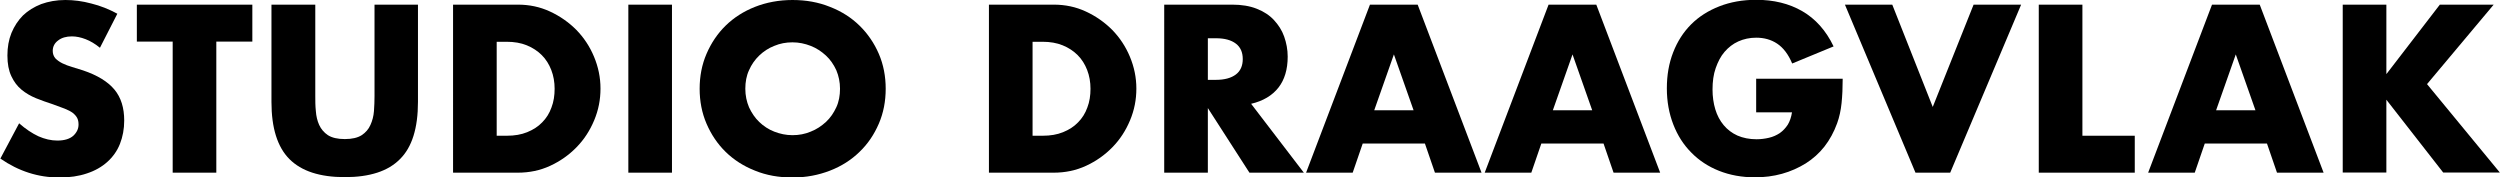
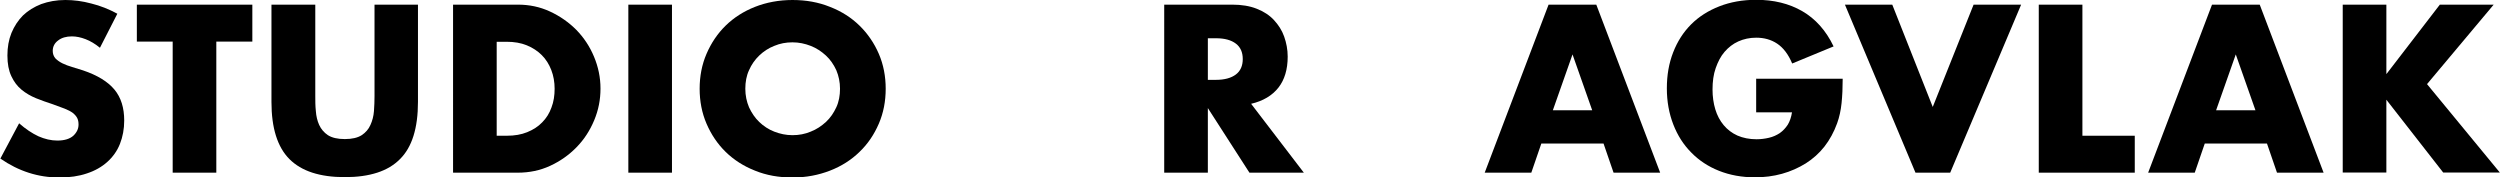
<svg xmlns="http://www.w3.org/2000/svg" viewBox="0 0 134.64 9.55" data-sanitized-data-name="Layer 2" data-name="Layer 2" id="Layer_2">
  <defs>
    <style>
      .cls-1 {
        fill: #000;
        stroke-width: 0px;
      }
    </style>
  </defs>
  <g data-sanitized-data-name="Layer 1" data-name="Layer 1" id="Layer_1-2">
    <g>
      <path d="M5.38,2.57c-.26-.21-.51-.36-.77-.46-.26-.1-.5-.15-.74-.15-.3,0-.55.07-.74.22-.19.14-.29.33-.29.56,0,.16.05.29.14.4.1.1.22.19.38.27.16.08.33.14.53.2.2.06.39.12.58.18.77.26,1.33.6,1.69,1.03.36.43.53.99.53,1.67,0,.46-.08.88-.23,1.26s-.38.7-.68.97c-.3.27-.67.48-1.1.62-.44.15-.93.22-1.48.22-1.14,0-2.2-.34-3.18-1.02l1.01-1.9c.35.31.7.54,1.04.7.34.15.68.23,1.02.23.38,0,.67-.09.86-.26.19-.18.28-.38.28-.6,0-.14-.02-.25-.07-.35-.05-.1-.13-.19-.24-.28-.11-.08-.26-.16-.44-.23-.18-.07-.4-.15-.65-.24-.3-.1-.6-.2-.89-.32-.29-.12-.55-.27-.78-.46-.23-.19-.41-.43-.55-.73s-.21-.66-.21-1.11.07-.85.22-1.22c.15-.36.36-.68.62-.94.27-.26.6-.46.98-.61.39-.14.82-.22,1.3-.22.45,0,.92.06,1.4.19.49.12.96.31,1.4.55l-.94,1.84Z" class="cls-1" />
      <path d="M11.65,2.24v7.06h-2.35V2.24h-1.93V.25h6.22v1.99h-1.93Z" class="cls-1" />
      <path d="M16.98.25v4.92c0,.26,0,.53.03.81.02.28.08.53.18.75.1.22.26.41.47.55.22.14.52.21.91.21s.69-.07.91-.21c.21-.14.37-.32.47-.55.1-.22.17-.47.19-.75.02-.28.03-.55.03-.81V.25h2.34v5.24c0,1.41-.32,2.44-.97,3.08-.64.65-1.63.97-2.97.97s-2.33-.32-2.98-.97c-.65-.65-.97-1.68-.97-3.08V.25h2.35Z" class="cls-1" />
      <path d="M24.41.25h3.48c.62,0,1.19.12,1.73.37s1.01.58,1.42.99c.4.41.72.89.95,1.44.23.55.35,1.12.35,1.72s-.11,1.16-.34,1.71c-.23.55-.54,1.03-.95,1.45s-.88.75-1.42,1-1.12.37-1.75.37h-3.48V.25ZM26.76,7.31h.54c.41,0,.77-.06,1.09-.19.32-.13.59-.3.81-.53.22-.22.39-.49.5-.8.12-.31.17-.65.17-1.01s-.06-.7-.18-1.01c-.12-.31-.29-.58-.51-.8-.22-.22-.49-.4-.81-.53s-.68-.19-1.08-.19h-.54v5.06Z" class="cls-1" />
      <path d="M36.19.25v9.05h-2.35V.25h2.35Z" class="cls-1" />
      <path d="M37.68,4.78c0-.67.12-1.3.37-1.88s.59-1.09,1.03-1.52c.44-.43.97-.77,1.58-1.01.61-.24,1.29-.37,2.02-.37s1.4.12,2.02.37c.62.24,1.15.58,1.59,1.01.44.43.79.94,1.04,1.52.25.58.37,1.21.37,1.88s-.12,1.3-.37,1.88c-.25.58-.59,1.09-1.04,1.52-.44.43-.97.77-1.59,1.01-.62.24-1.29.37-2.02.37s-1.41-.12-2.02-.37c-.61-.24-1.14-.58-1.58-1.01-.44-.43-.78-.94-1.03-1.52-.25-.58-.37-1.21-.37-1.88ZM40.14,4.78c0,.36.07.69.2,1,.14.3.32.57.55.79.23.22.5.4.81.52.31.12.63.19.98.19s.67-.06.98-.19c.31-.12.58-.3.82-.52.24-.22.42-.49.56-.79.14-.3.2-.64.2-1s-.07-.69-.2-1c-.14-.3-.32-.57-.56-.79-.24-.22-.51-.4-.82-.52-.31-.12-.63-.19-.98-.19s-.67.06-.98.19c-.31.12-.58.3-.81.52-.23.22-.42.49-.55.79-.14.3-.2.64-.2,1Z" class="cls-1" />
-       <path d="M53.27.25h3.48c.62,0,1.19.12,1.73.37s1.01.58,1.42.99c.4.41.72.89.95,1.44.23.55.35,1.12.35,1.72s-.11,1.16-.34,1.71c-.23.55-.54,1.03-.95,1.45s-.88.75-1.42,1-1.12.37-1.75.37h-3.48V.25ZM55.62,7.31h.54c.41,0,.77-.06,1.09-.19.32-.13.59-.3.81-.53.22-.22.39-.49.5-.8.12-.31.17-.65.17-1.01s-.06-.7-.18-1.01c-.12-.31-.29-.58-.51-.8-.22-.22-.49-.4-.81-.53s-.68-.19-1.08-.19h-.54v5.06Z" class="cls-1" />
      <path d="M70.22,9.3h-2.93l-2.24-3.48v3.48h-2.35V.25h3.66c.5,0,.94.07,1.32.22.38.15.69.35.93.61.24.26.43.55.55.89s.19.7.19,1.08c0,.69-.17,1.25-.5,1.67s-.82.72-1.47.87l2.84,3.71ZM65.05,4.3h.44c.46,0,.82-.1,1.07-.29s.37-.47.37-.83-.12-.64-.37-.83c-.25-.19-.6-.29-1.07-.29h-.44v2.23Z" class="cls-1" />
-       <path d="M76.75,7.73h-3.36l-.54,1.57h-2.51l3.44-9.05h2.57l3.44,9.05h-2.51l-.54-1.57ZM76.13,5.94l-1.06-3.01-1.06,3.01h2.11Z" class="cls-1" />
      <path d="M86.37,7.73h-3.36l-.54,1.57h-2.51l3.44-9.05h2.57l3.44,9.05h-2.51l-.54-1.57ZM85.75,5.94l-1.06-3.01-1.06,3.01h2.11Z" class="cls-1" />
      <path d="M94.57,4.24h4.67c0,.48-.02.92-.06,1.31s-.12.76-.24,1.09c-.17.47-.4.89-.68,1.25s-.63.67-1.01.91c-.39.24-.81.43-1.28.56s-.95.19-1.46.19c-.7,0-1.35-.12-1.93-.35-.58-.23-1.08-.56-1.49-.98-.42-.42-.74-.92-.97-1.51-.23-.59-.35-1.24-.35-1.95s.11-1.35.34-1.94c.23-.59.55-1.09.97-1.51.42-.42.93-.74,1.52-.97.59-.23,1.25-.35,1.98-.35.94,0,1.77.2,2.48.61.71.41,1.28,1.04,1.69,1.9l-2.23.92c-.21-.5-.48-.85-.81-1.07-.33-.22-.71-.32-1.13-.32-.35,0-.67.07-.96.2-.29.13-.53.32-.74.56s-.36.54-.48.88c-.12.34-.17.73-.17,1.15,0,.38.05.74.15,1.07.1.33.25.61.45.85.2.24.45.43.74.56.3.13.64.2,1.03.2.23,0,.46-.03.67-.08.22-.05.41-.14.58-.25.17-.12.31-.27.43-.45.11-.18.19-.41.23-.67h-1.93v-1.82Z" class="cls-1" />
      <path d="M101.91.25l2.18,5.51,2.2-5.51h2.56l-3.82,9.05h-1.87l-3.8-9.05h2.56Z" class="cls-1" />
      <path d="M112.15.25v7.06h2.82v1.99h-5.17V.25h2.35Z" class="cls-1" />
      <path d="M122.1,7.73h-3.36l-.54,1.57h-2.51l3.44-9.05h2.57l3.44,9.05h-2.51l-.54-1.57ZM121.47,5.94l-1.06-3.01-1.06,3.01h2.11Z" class="cls-1" />
      <path d="M128.53,3.98l2.87-3.73h2.9l-3.59,4.28,3.92,4.76h-3.05l-3.06-3.92v3.92h-2.35V.25h2.35v3.73Z" class="cls-1" />
    </g>
  </g>
</svg>